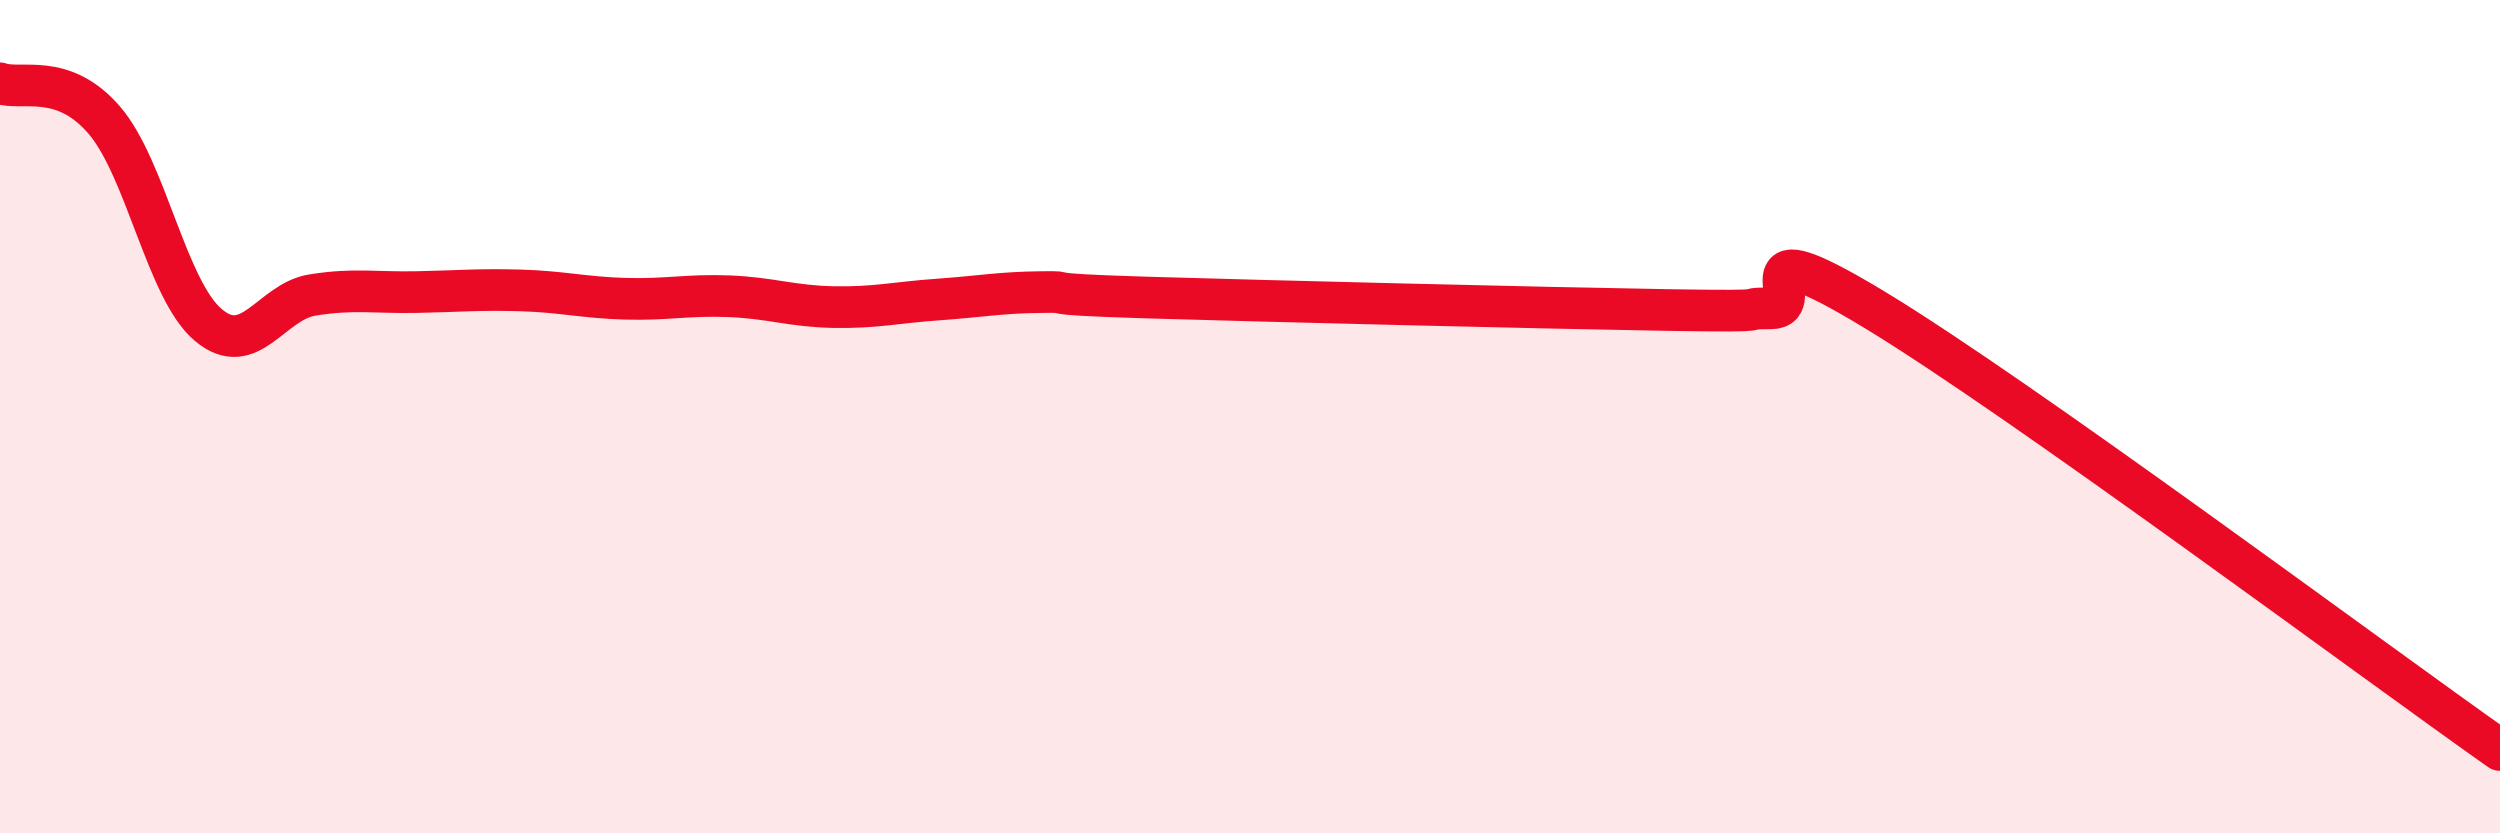
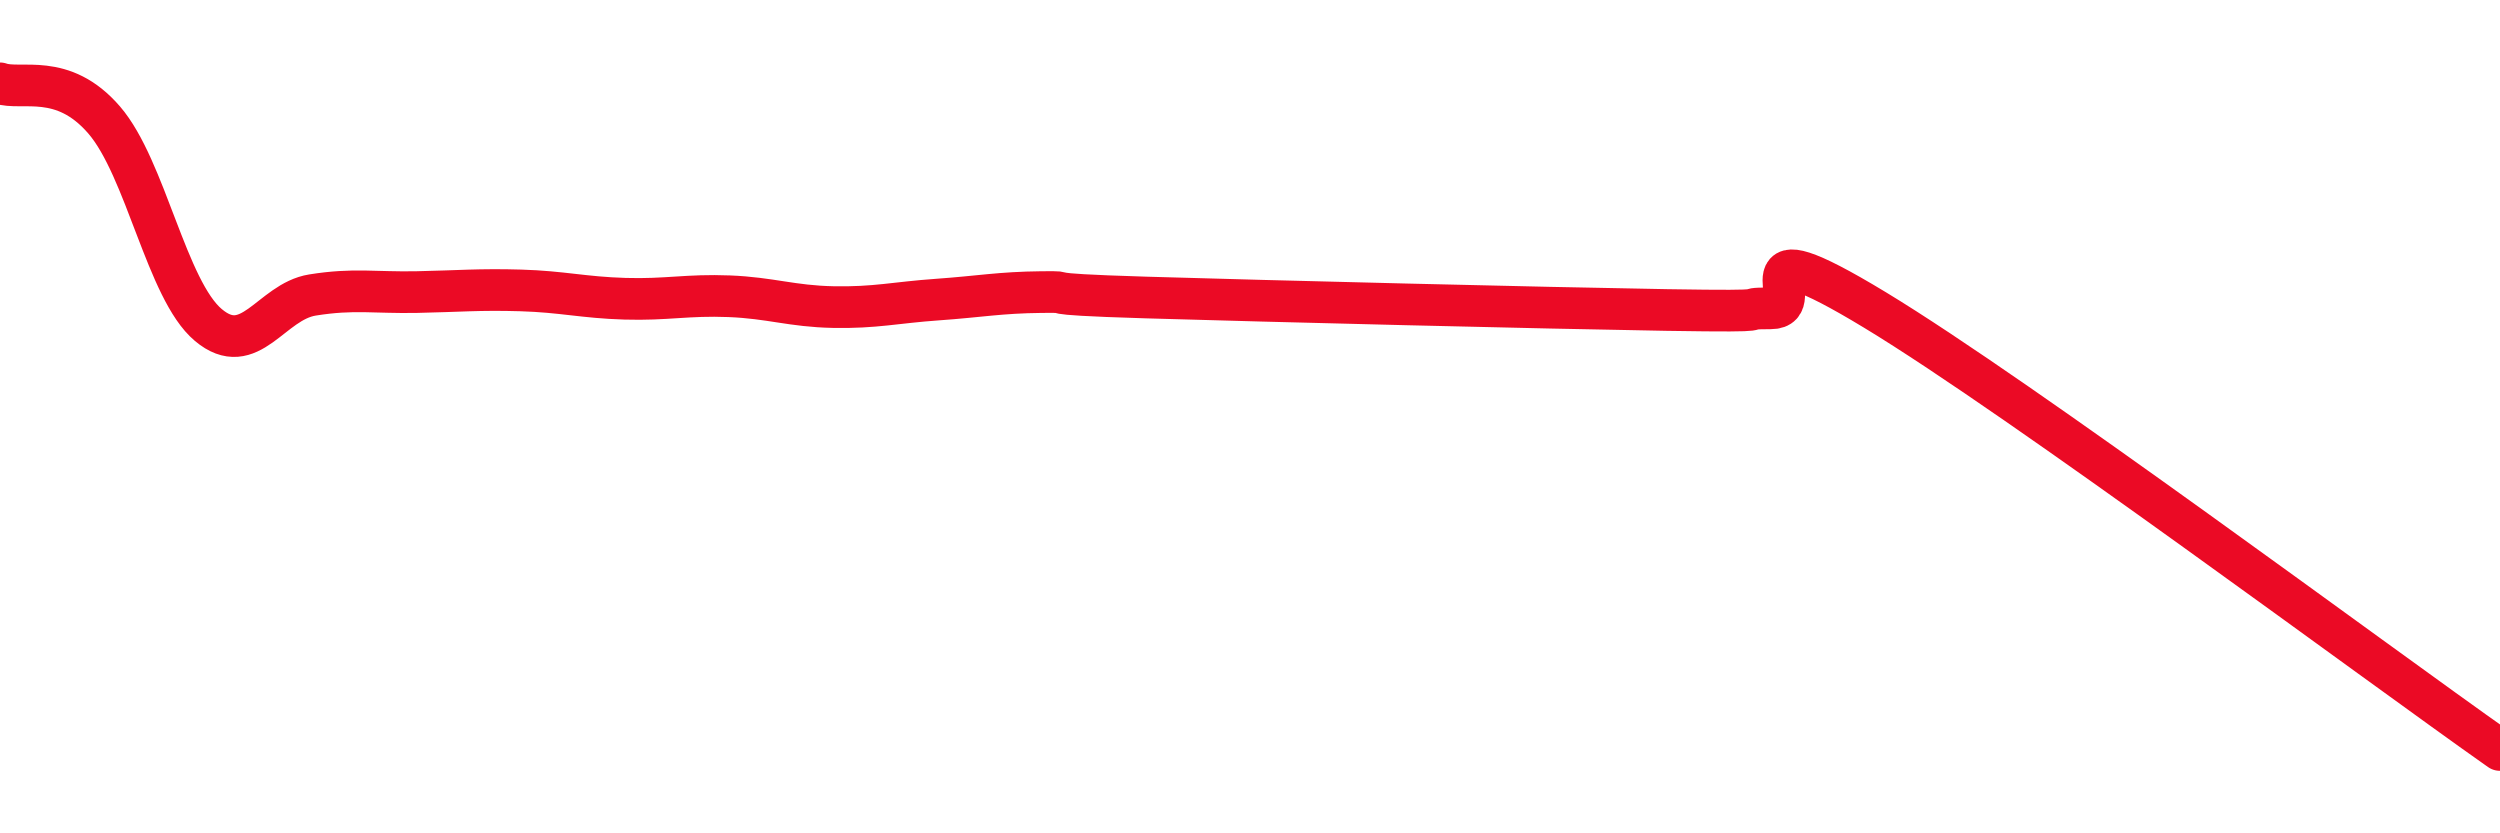
<svg xmlns="http://www.w3.org/2000/svg" width="60" height="20" viewBox="0 0 60 20">
-   <path d="M 0,2 C 0.5,2.18 1.5,1.72 2.5,2.88 C 3.5,4.04 4,6.96 5,7.8 C 6,8.64 6.5,7.24 7.5,7.08 C 8.5,6.92 9,7.03 10,7.01 C 11,6.99 11.5,6.94 12.5,6.97 C 13.5,7 14,7.14 15,7.17 C 16,7.2 16.5,7.07 17.5,7.11 C 18.5,7.15 19,7.35 20,7.37 C 21,7.39 21.5,7.26 22.5,7.19 C 23.5,7.12 24,7.02 25,7.01 C 26,7 24.5,7.05 27.5,7.14 C 30.5,7.23 37,7.39 40,7.44 C 43,7.49 41.5,7.4 42.5,7.4 C 43.5,7.4 41.5,5.32 45,7.44 C 48.5,9.56 57,15.89 60,18L60 20L0 20Z" fill="#EB0A25" opacity="0.1" stroke-linecap="round" stroke-linejoin="round" />
  <path d="M 0,2 C 0.5,2.18 1.5,1.72 2.5,2.88 C 3.5,4.04 4,6.96 5,7.8 C 6,8.64 6.5,7.24 7.5,7.08 C 8.5,6.92 9,7.03 10,7.01 C 11,6.99 11.5,6.94 12.5,6.97 C 13.5,7 14,7.14 15,7.17 C 16,7.2 16.5,7.07 17.5,7.11 C 18.5,7.15 19,7.35 20,7.37 C 21,7.39 21.5,7.26 22.5,7.19 C 23.5,7.12 24,7.02 25,7.01 C 26,7 24.5,7.05 27.5,7.14 C 30.5,7.23 37,7.39 40,7.44 C 43,7.49 41.5,7.4 42.5,7.4 C 43.5,7.4 41.5,5.32 45,7.44 C 48.5,9.56 57,15.89 60,18" stroke="#EB0A25" stroke-width="1" fill="none" stroke-linecap="round" stroke-linejoin="round" />
</svg>